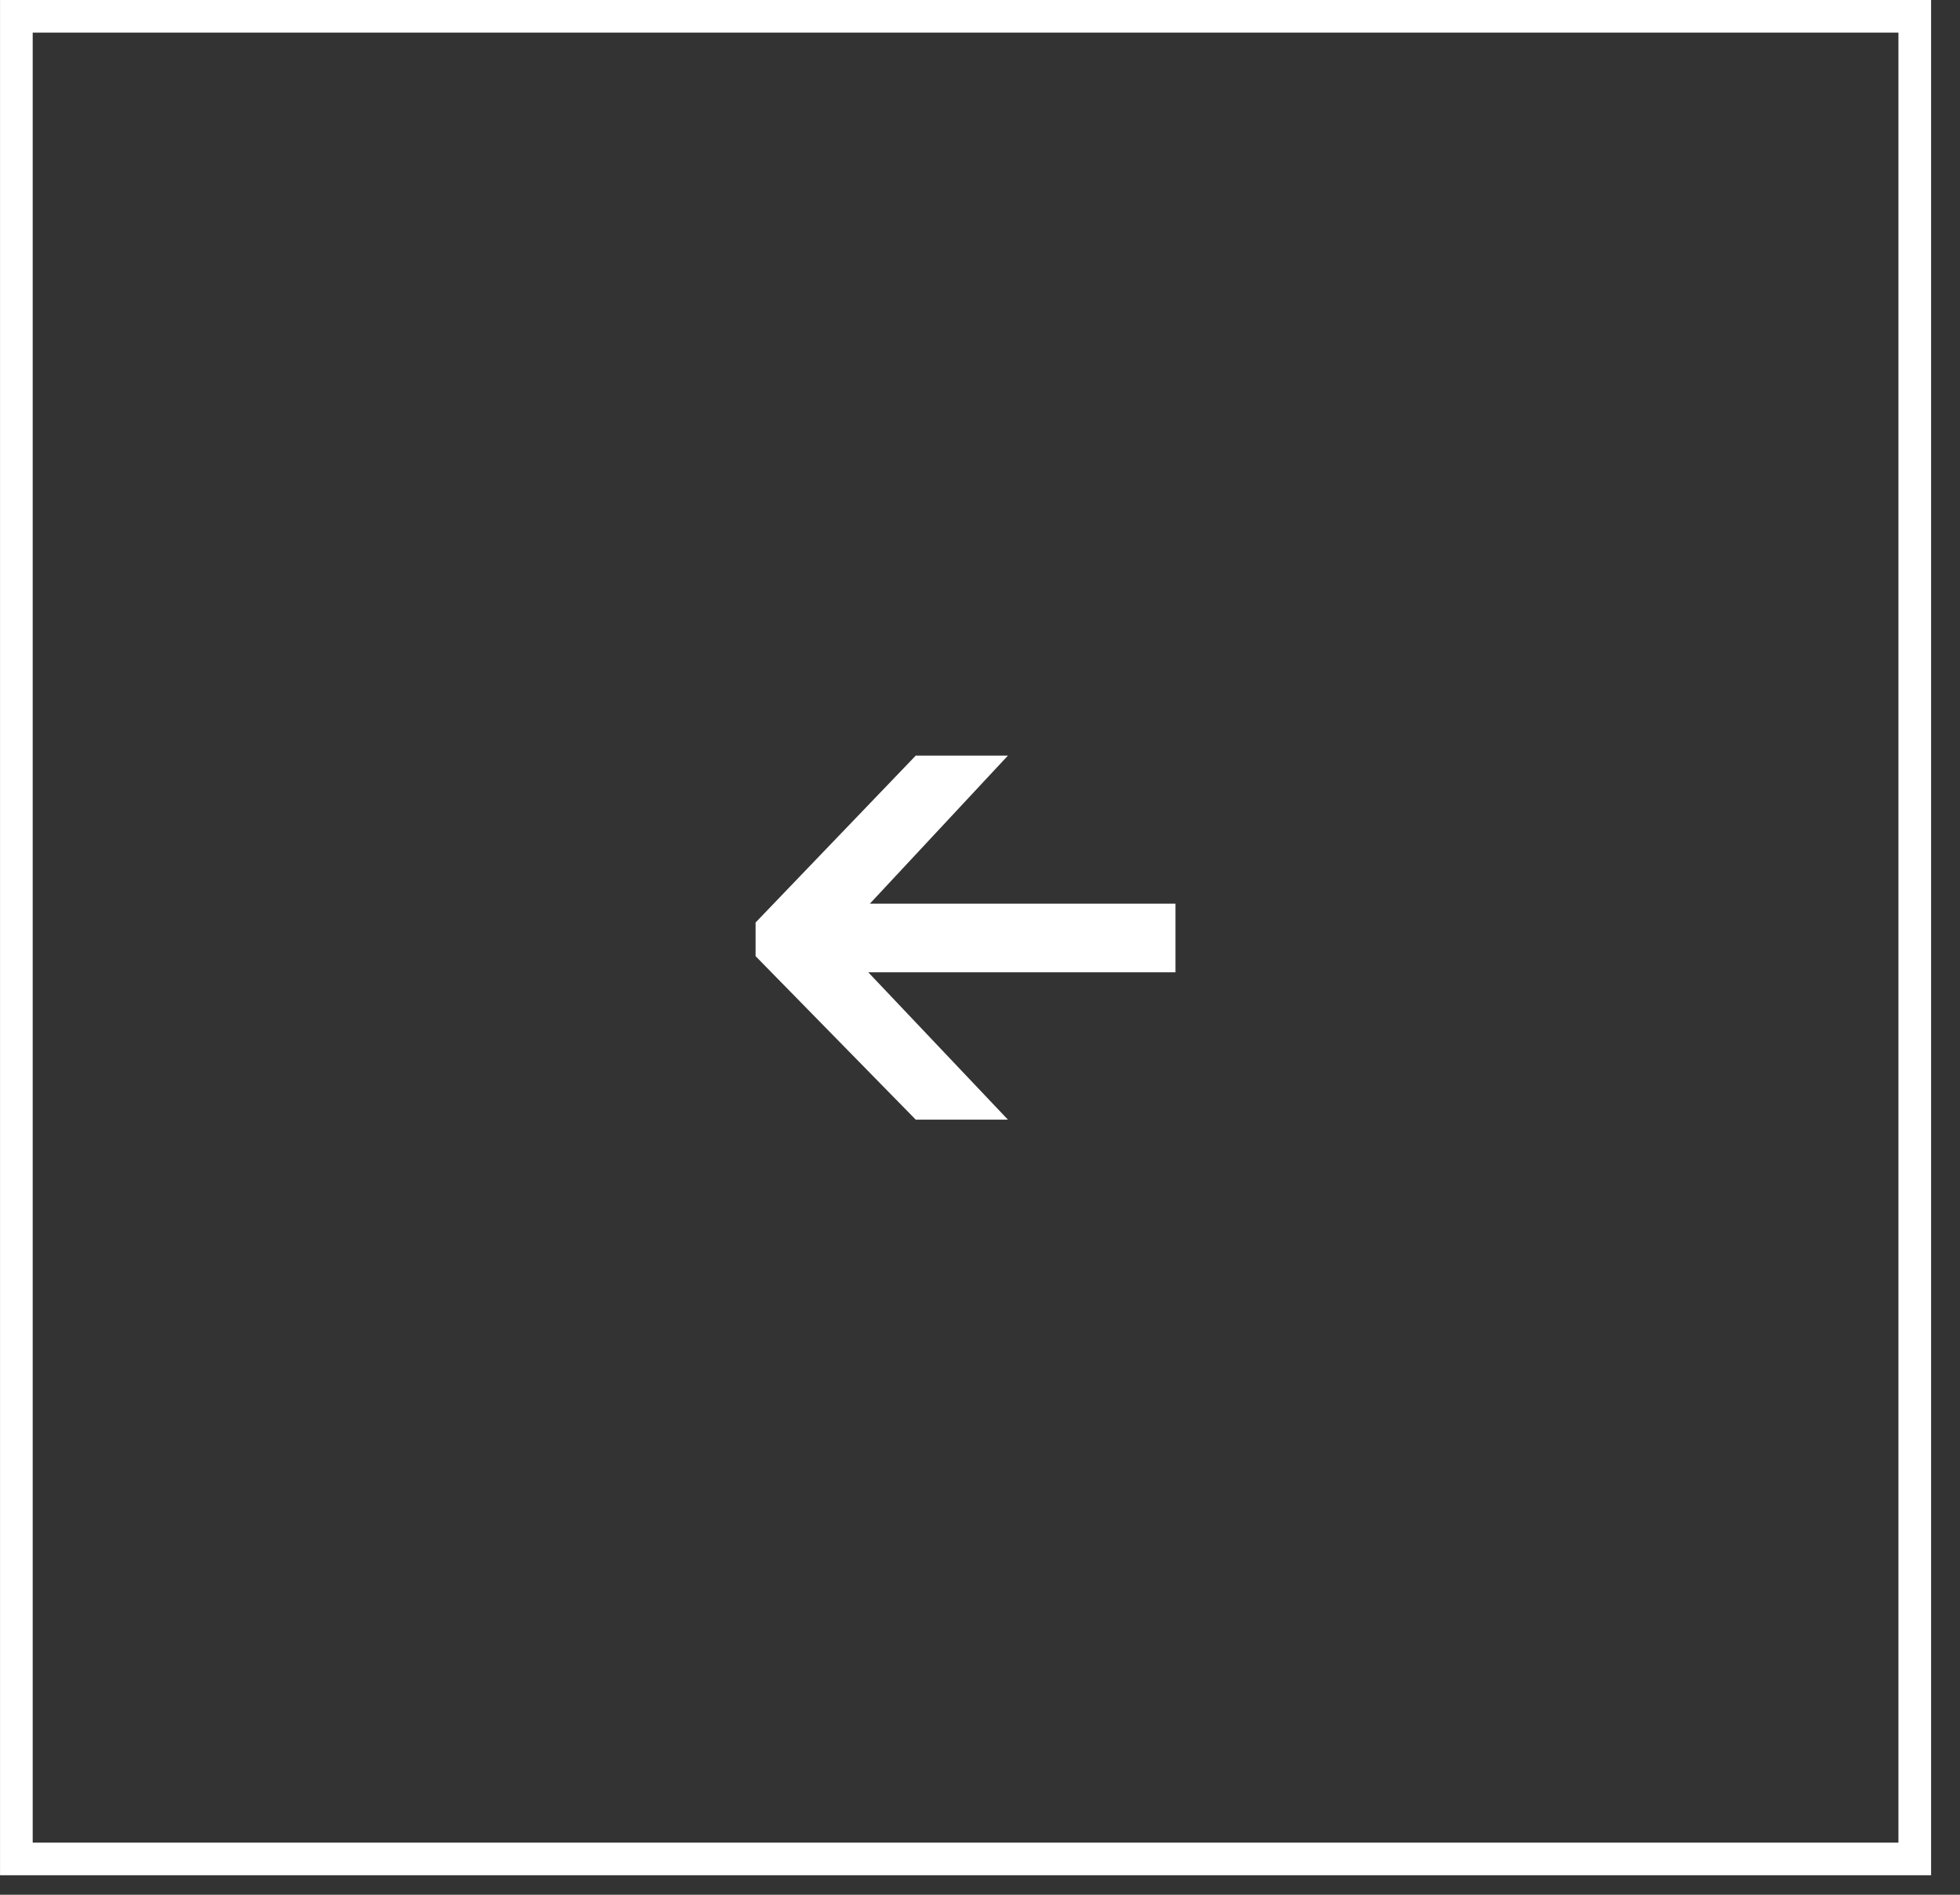
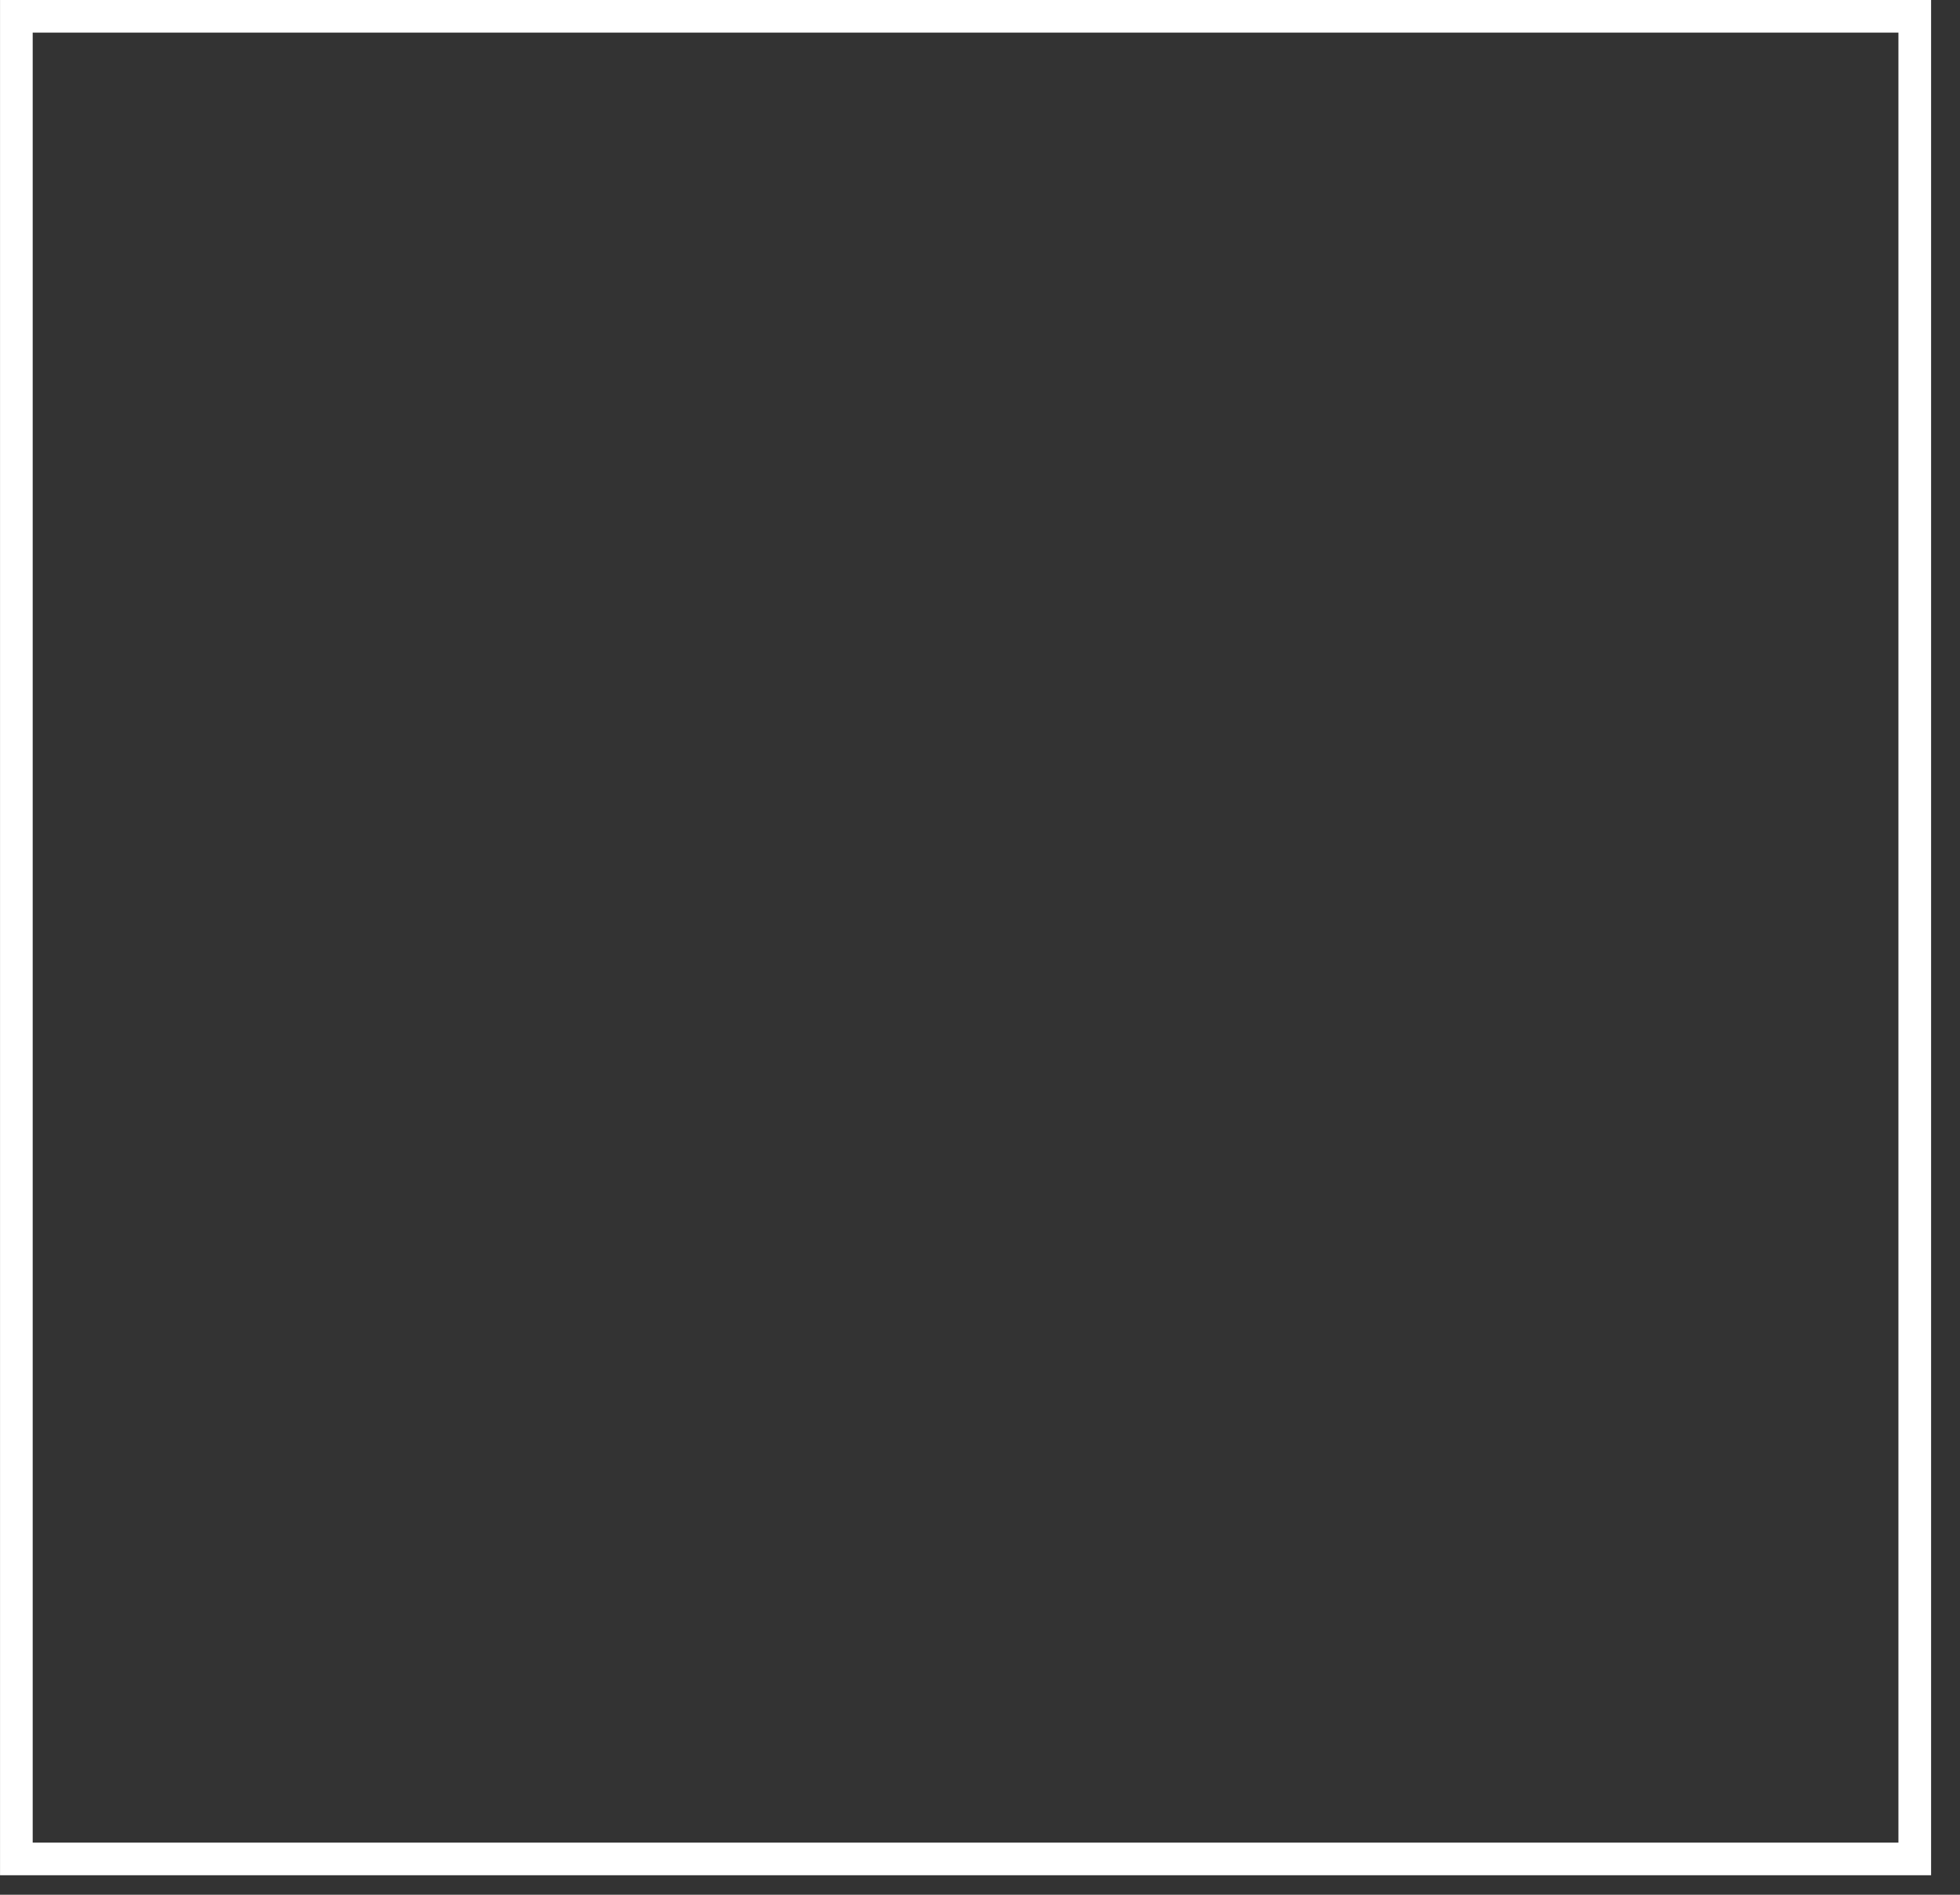
<svg xmlns="http://www.w3.org/2000/svg" width="60" height="58" viewBox="0 0 60 58" fill="none">
  <rect x="0" y="0" width="60" height="58" fill="#333333" stroke="none" />
  <rect x="58.615" y="56.904" width="58.114" height="56.405" transform="rotate(-180 58.615 56.904)" stroke="white" />
-   <path d="M30.855 23.13L24.881 29.537L24.881 27.971L30.855 34.274L28.033 34.274L23.13 29.269L23.13 28.239L28.033 23.13L30.855 23.13ZM35.984 27.662L35.984 29.763L25.046 29.763L25.046 27.662L35.984 27.662Z" fill="white" />
</svg>